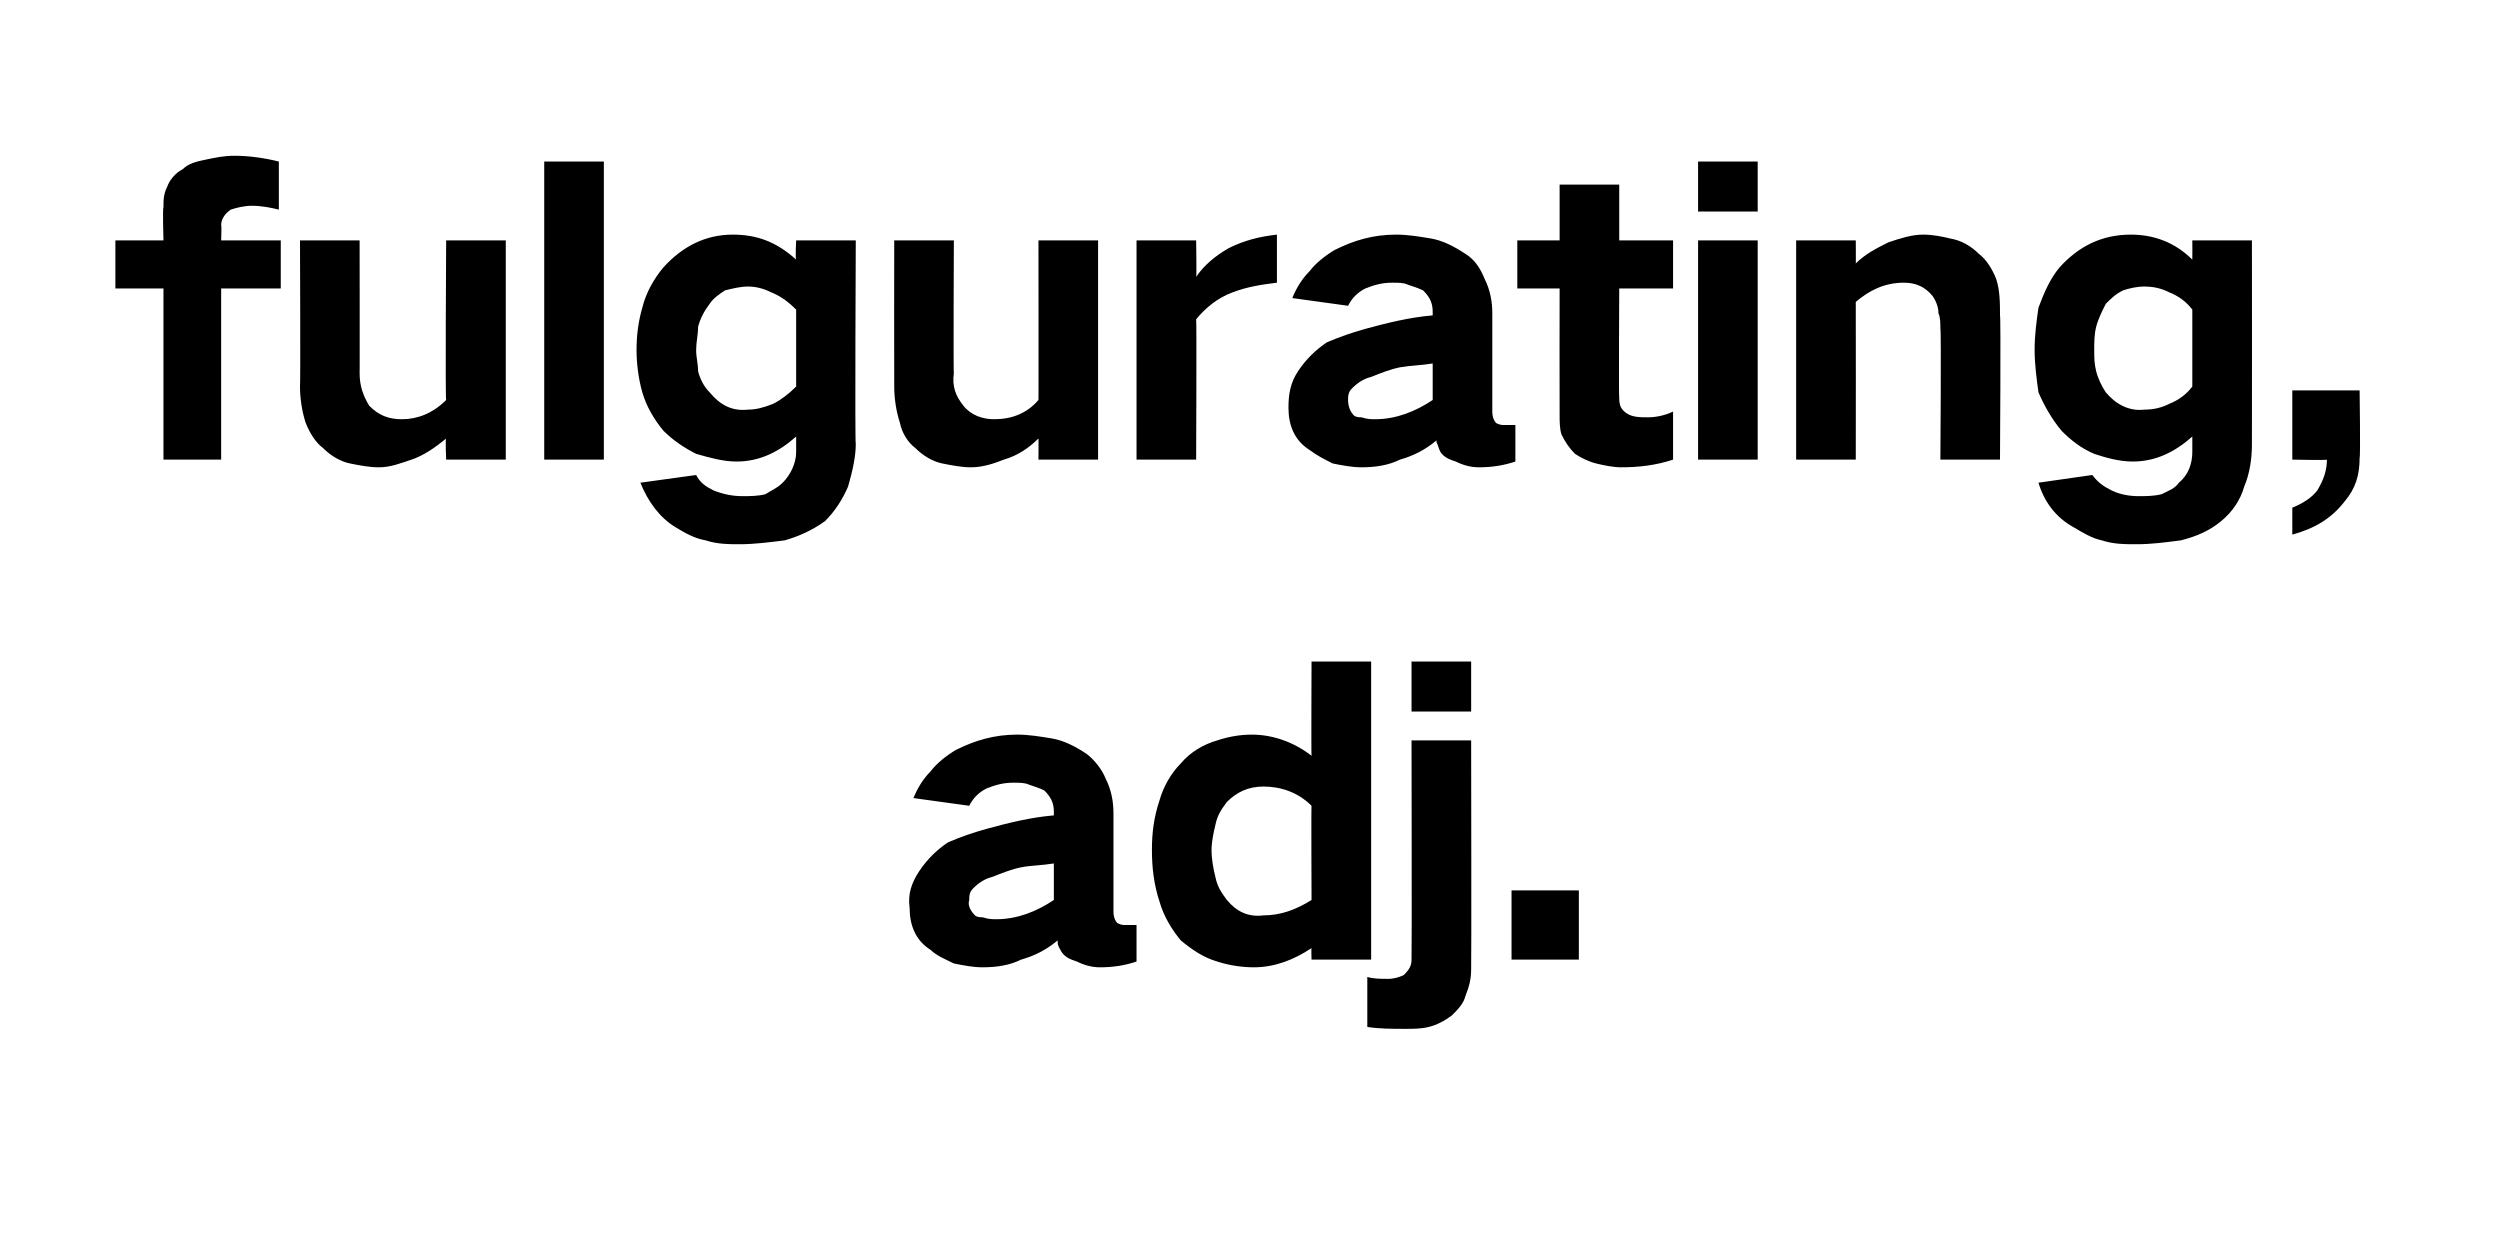
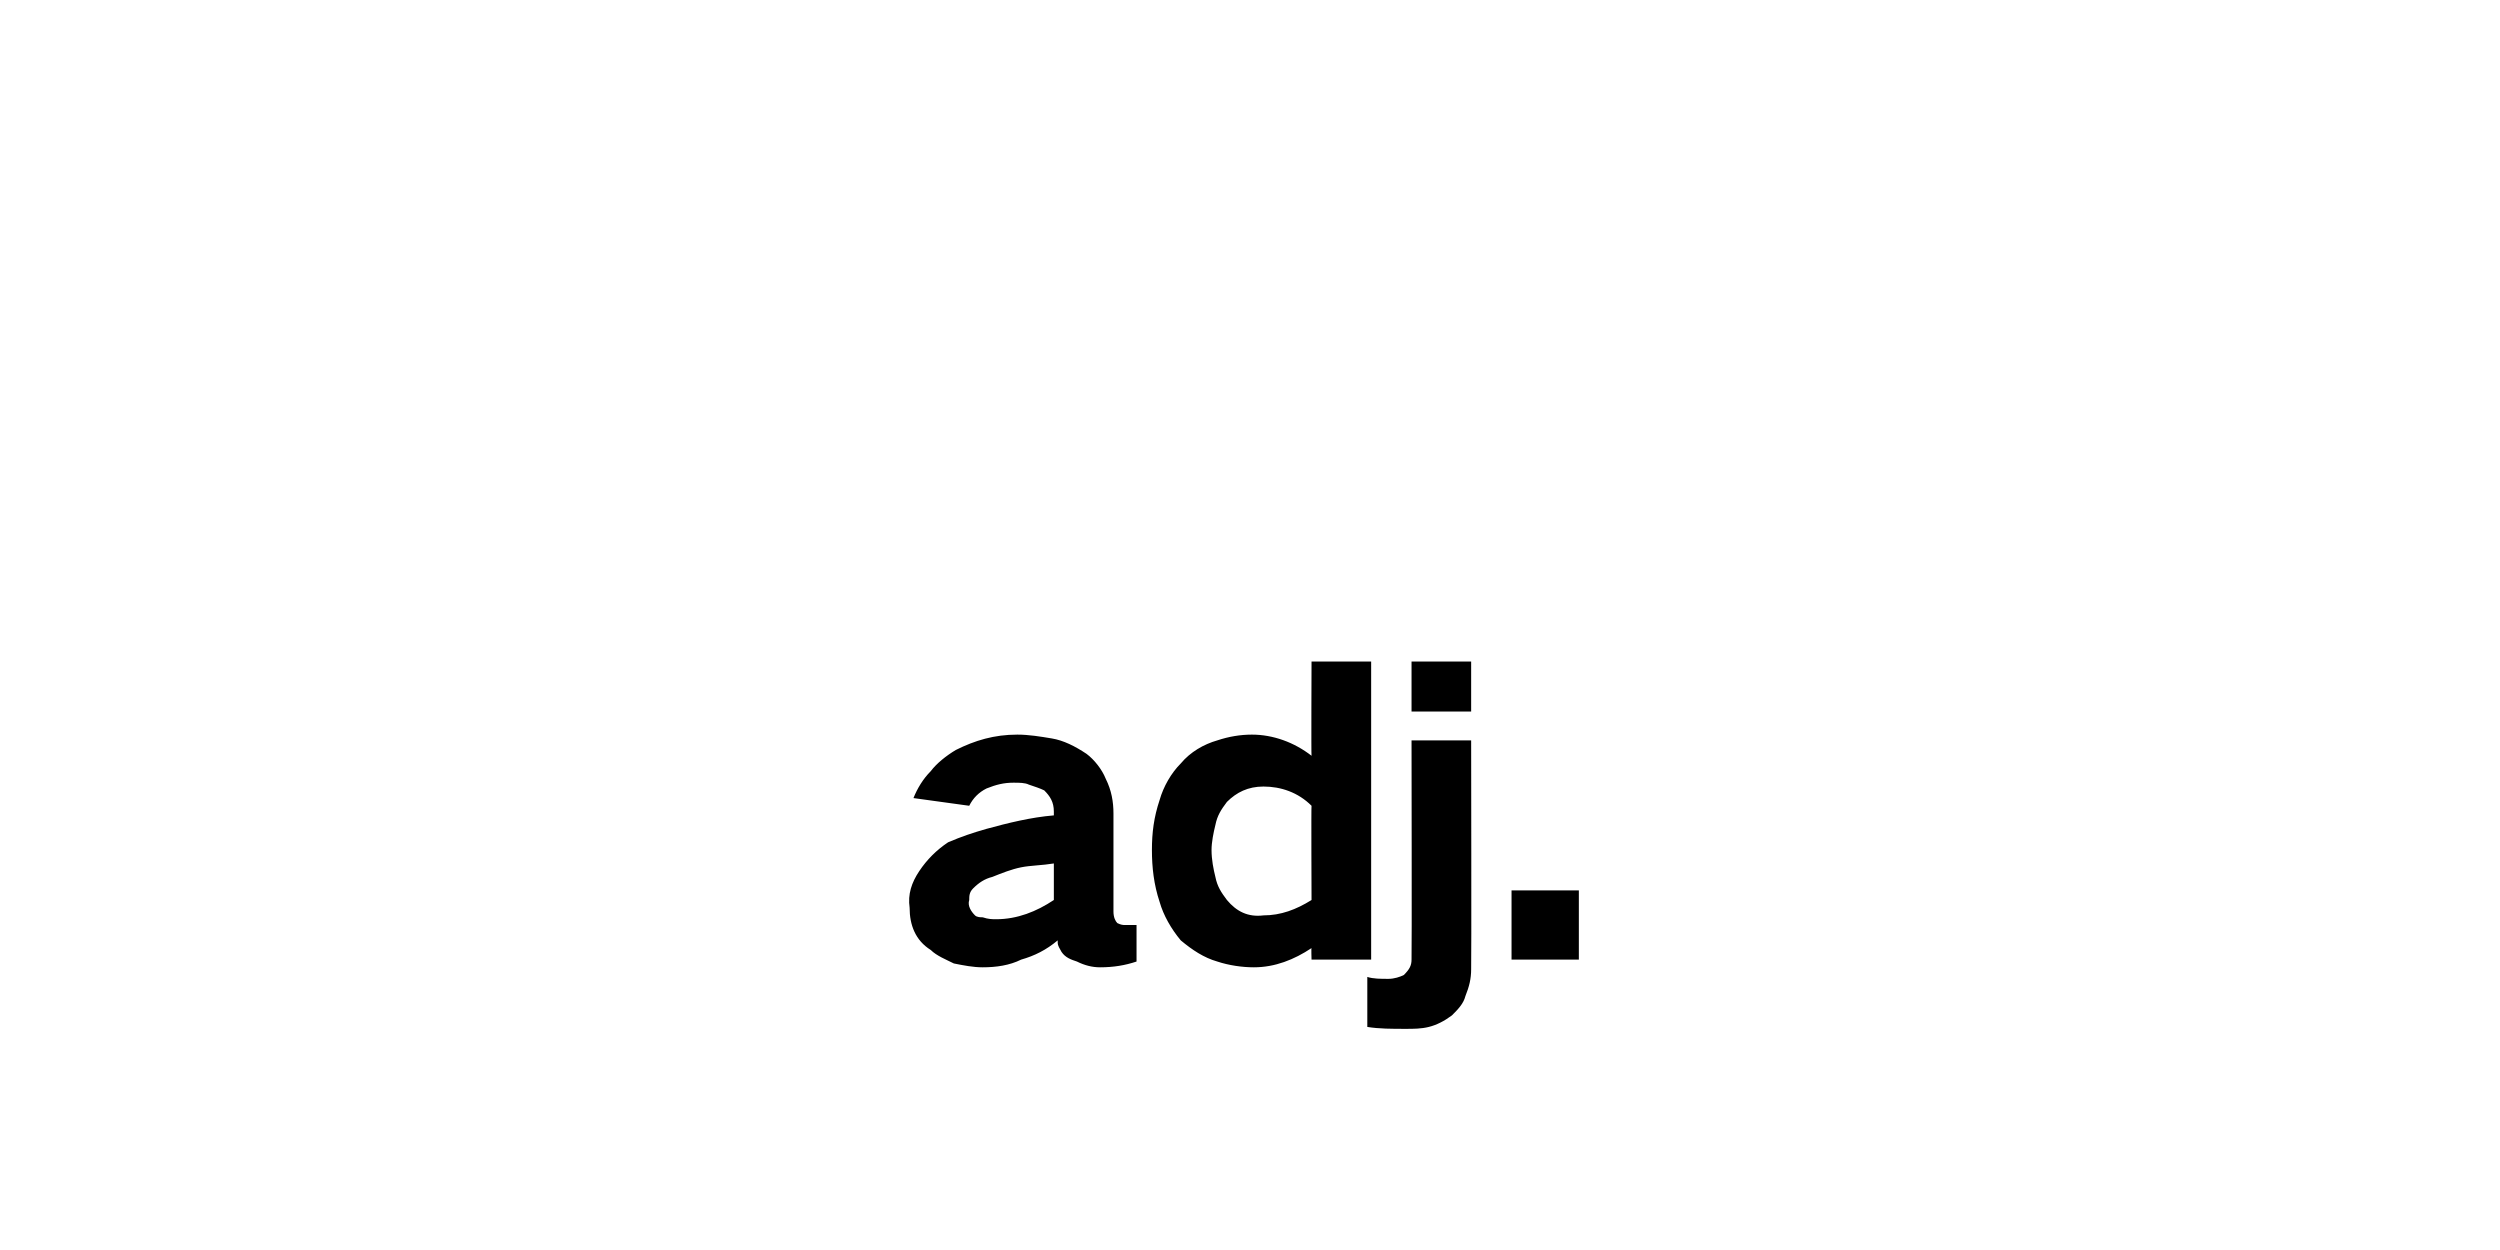
<svg xmlns="http://www.w3.org/2000/svg" version="1.1" width="130px" height="65px" viewBox="0 -6 130 65" style="top:-6px">
  <desc>fulgurating, adj.</desc>
  <defs />
  <g id="Polygon37344">
    <path d="M 47.8 39.3 C 47.4 39.9 47.2 40.5 47.3 41.2 C 47.3 42.1 47.6 42.9 48.4 43.4 C 48.7 43.7 49.2 43.9 49.6 44.1 C 50.1 44.2 50.6 44.3 51.1 44.3 C 51.8 44.3 52.5 44.2 53.1 43.9 C 53.8 43.7 54.4 43.4 55 42.9 C 55 43 55 43 55 43 C 55 43.2 55.1 43.3 55.2 43.5 C 55.4 43.8 55.7 43.9 56 44 C 56.4 44.2 56.8 44.3 57.2 44.3 C 57.9 44.3 58.5 44.2 59.1 44 C 59.1 44 59.1 42.1 59.1 42.1 C 58.9 42.1 58.7 42.1 58.5 42.1 C 58.4 42.1 58.3 42.1 58.1 42 C 58 41.9 57.9 41.7 57.9 41.4 C 57.9 41.4 57.9 36.3 57.9 36.3 C 57.9 35.7 57.8 35.1 57.5 34.5 C 57.3 34 56.9 33.5 56.5 33.2 C 55.9 32.8 55.3 32.5 54.7 32.4 C 54.1 32.3 53.5 32.2 52.9 32.2 C 51.7 32.2 50.7 32.5 49.7 33 C 49.2 33.3 48.7 33.7 48.4 34.1 C 48 34.5 47.7 35 47.5 35.5 C 47.5 35.5 50.4 35.9 50.4 35.9 C 50.6 35.5 50.9 35.2 51.3 35 C 51.8 34.8 52.2 34.7 52.7 34.7 C 53 34.7 53.3 34.7 53.5 34.8 C 53.8 34.9 54.1 35 54.3 35.1 C 54.6 35.4 54.8 35.7 54.8 36.2 C 54.8 36.2 54.8 36.4 54.8 36.4 C 53.6 36.5 52.4 36.8 51.3 37.1 C 50.6 37.3 50 37.5 49.3 37.8 C 48.7 38.2 48.2 38.7 47.8 39.3 C 47.8 39.3 47.8 39.3 47.8 39.3 Z M 50.7 41.6 C 50.5 41.4 50.3 41.1 50.4 40.8 C 50.4 40.6 50.4 40.4 50.6 40.2 C 50.9 39.9 51.2 39.7 51.6 39.6 C 52.1 39.4 52.6 39.2 53.1 39.1 C 53.6 39 54.2 39 54.8 38.9 C 54.8 38.9 54.8 40.8 54.8 40.8 C 53.9 41.4 52.9 41.8 51.8 41.8 C 51.6 41.8 51.4 41.8 51.1 41.7 C 51 41.7 50.8 41.7 50.7 41.6 C 50.7 41.6 50.7 41.6 50.7 41.6 Z M 60.3 35.6 C 60 36.5 59.9 37.3 59.9 38.2 C 59.9 39.1 60 40 60.3 40.9 C 60.5 41.6 60.9 42.3 61.4 42.9 C 62 43.4 62.6 43.8 63.3 44 C 63.9 44.2 64.6 44.3 65.2 44.3 C 66.3 44.3 67.3 43.9 68.2 43.3 C 68.18 43.28 68.2 43.9 68.2 43.9 L 71.3 43.9 L 71.3 28.4 L 68.2 28.4 C 68.2 28.4 68.18 33.32 68.2 33.3 C 67.3 32.6 66.2 32.2 65.1 32.2 C 64.5 32.2 63.9 32.3 63.3 32.5 C 62.6 32.7 61.9 33.1 61.4 33.7 C 60.9 34.2 60.5 34.9 60.3 35.6 C 60.3 35.6 60.3 35.6 60.3 35.6 Z M 68.2 40.8 C 67.4 41.3 66.6 41.6 65.7 41.6 C 64.9 41.7 64.3 41.4 63.8 40.8 C 63.5 40.4 63.3 40.1 63.2 39.6 C 63.1 39.2 63 38.7 63 38.2 C 63 37.8 63.1 37.3 63.2 36.9 C 63.3 36.4 63.5 36.1 63.8 35.7 C 64.3 35.2 64.9 34.9 65.7 34.9 C 66.6 34.9 67.5 35.2 68.2 35.9 C 68.18 35.88 68.2 40.8 68.2 40.8 C 68.2 40.8 68.18 40.76 68.2 40.8 Z M 72.2 44.9 C 71.8 44.9 71.4 44.9 71.1 44.8 C 71.1 44.8 71.1 47.4 71.1 47.4 C 71.7 47.5 72.4 47.5 73.1 47.5 C 73.5 47.5 73.9 47.5 74.3 47.4 C 74.7 47.3 75.1 47.1 75.5 46.8 C 75.8 46.5 76.1 46.2 76.2 45.8 C 76.4 45.3 76.5 44.9 76.5 44.4 C 76.52 44.4 76.5 32.5 76.5 32.5 L 73.4 32.5 C 73.4 32.5 73.42 43.86 73.4 43.9 C 73.4 44.2 73.3 44.4 73 44.7 C 72.8 44.8 72.5 44.9 72.2 44.9 C 72.2 44.9 72.2 44.9 72.2 44.9 Z M 73.4 28.4 L 73.4 31 L 76.5 31 L 76.5 28.4 L 73.4 28.4 Z M 78.6 40.3 L 78.6 43.9 L 82.1 43.9 L 82.1 40.3 L 78.6 40.3 Z " stroke="none" fill="#000000" />
  </g>
  <g id="Polygon37343">
-     <path d="M 6 6.5 L 6 9 L 8.5 9 L 8.5 17.9 L 11.5 17.9 L 11.5 9 L 14.6 9 L 14.6 6.5 L 11.5 6.5 C 11.5 6.5 11.53 5.7 11.5 5.7 C 11.5 5.4 11.7 5.1 12 4.9 C 12.3 4.8 12.7 4.7 13.1 4.7 C 13.6 4.7 14.1 4.8 14.5 4.9 C 14.5 4.9 14.5 2.4 14.5 2.4 C 13.7 2.2 12.9 2.1 12.2 2.1 C 11.6 2.1 11.2 2.2 10.7 2.3 C 10.2 2.4 9.8 2.5 9.5 2.8 C 9.1 3 8.8 3.4 8.7 3.7 C 8.5 4.1 8.5 4.4 8.5 4.8 C 8.45 4.8 8.5 6.5 8.5 6.5 L 6 6.5 Z M 15.6 6.5 C 15.6 6.5 15.63 14.06 15.6 14.1 C 15.6 14.7 15.7 15.4 15.9 16 C 16.1 16.5 16.4 17 16.8 17.3 C 17.2 17.7 17.7 18 18.2 18.1 C 18.7 18.2 19.2 18.3 19.7 18.3 C 20.3 18.3 20.8 18.1 21.4 17.9 C 22 17.7 22.6 17.3 23.2 16.8 C 23.15 16.78 23.2 17.9 23.2 17.9 L 26.3 17.9 L 26.3 6.5 L 23.2 6.5 C 23.2 6.5 23.15 14.84 23.2 14.8 C 22.5 15.5 21.7 15.8 20.9 15.8 C 20.2 15.8 19.7 15.6 19.2 15.1 C 18.9 14.6 18.7 14.1 18.7 13.4 C 18.71 13.44 18.7 6.5 18.7 6.5 L 15.6 6.5 Z M 28.3 2.4 L 28.3 17.9 L 31.4 17.9 L 31.4 2.4 L 28.3 2.4 Z M 33.4 10 C 33.2 10.7 33.1 11.4 33.1 12.2 C 33.1 12.9 33.2 13.7 33.4 14.4 C 33.6 15.1 34 15.8 34.5 16.4 C 35 16.9 35.6 17.3 36.2 17.6 C 36.9 17.8 37.6 18 38.3 18 C 39.5 18 40.5 17.5 41.4 16.7 C 41.4 16.7 41.4 17.5 41.4 17.5 C 41.4 18.1 41.1 18.7 40.7 19.1 C 40.4 19.4 40.1 19.5 39.8 19.7 C 39.4 19.8 39 19.8 38.6 19.8 C 38.1 19.8 37.6 19.7 37.1 19.5 C 36.7 19.3 36.4 19.1 36.2 18.7 C 36.2 18.7 33.3 19.1 33.3 19.1 C 33.7 20.1 34.3 20.9 35.1 21.4 C 35.6 21.7 36.1 22 36.7 22.1 C 37.3 22.3 37.9 22.3 38.5 22.3 C 39.2 22.3 40 22.2 40.8 22.1 C 41.5 21.9 42.2 21.6 42.9 21.1 C 43.4 20.6 43.8 20 44.1 19.3 C 44.3 18.6 44.5 17.8 44.5 17.1 C 44.45 17.06 44.5 6.5 44.5 6.5 L 41.4 6.5 C 41.4 6.5 41.35 7.46 41.4 7.5 C 40.4 6.6 39.4 6.2 38.1 6.2 C 36.7 6.2 35.5 6.8 34.5 7.9 C 34 8.5 33.6 9.2 33.4 10 C 33.4 10 33.4 10 33.4 10 Z M 40.2 15 C 39.7 15.2 39.3 15.3 38.9 15.3 C 38 15.4 37.4 15 36.9 14.4 C 36.6 14.1 36.4 13.7 36.3 13.3 C 36.3 12.9 36.2 12.6 36.2 12.2 C 36.2 11.8 36.3 11.4 36.3 11 C 36.4 10.6 36.6 10.2 36.9 9.8 C 37.1 9.5 37.4 9.3 37.7 9.1 C 38.1 9 38.5 8.9 38.9 8.9 C 39.3 8.9 39.7 9 40.1 9.2 C 40.6 9.4 41 9.7 41.4 10.1 C 41.4 10.1 41.4 14.1 41.4 14.1 C 41 14.5 40.6 14.8 40.2 15 C 40.2 15 40.2 15 40.2 15 Z M 46.5 6.5 C 46.5 6.5 46.49 14.06 46.5 14.1 C 46.5 14.7 46.6 15.4 46.8 16 C 46.9 16.5 47.2 17 47.6 17.3 C 48 17.7 48.5 18 49 18.1 C 49.5 18.2 50 18.3 50.5 18.3 C 51.1 18.3 51.7 18.1 52.2 17.9 C 52.9 17.7 53.5 17.3 54 16.8 C 54.01 16.78 54 17.9 54 17.9 L 57.1 17.9 L 57.1 6.5 L 54 6.5 C 54 6.5 54.01 14.84 54 14.8 C 53.4 15.5 52.6 15.8 51.7 15.8 C 51.1 15.8 50.5 15.6 50.1 15.1 C 49.7 14.6 49.5 14.1 49.6 13.4 C 49.57 13.44 49.6 6.5 49.6 6.5 L 46.5 6.5 Z M 59.1 6.5 L 59.1 17.9 L 62.2 17.9 C 62.2 17.9 62.23 10.64 62.2 10.6 C 62.7 10 63.3 9.5 64.1 9.2 C 64.9 8.9 65.6 8.8 66.4 8.7 C 66.4 8.7 66.4 6.2 66.4 6.2 C 65.5 6.3 64.7 6.5 63.9 6.9 C 63.2 7.3 62.6 7.8 62.2 8.4 C 62.23 8.44 62.2 6.5 62.2 6.5 L 59.1 6.5 Z M 67.5 13.3 C 67.1 13.9 67 14.5 67 15.2 C 67 16.1 67.3 16.9 68.1 17.4 C 68.5 17.7 68.9 17.9 69.3 18.1 C 69.8 18.2 70.3 18.3 70.8 18.3 C 71.5 18.3 72.2 18.2 72.8 17.9 C 73.5 17.7 74.1 17.4 74.7 16.9 C 74.7 17 74.7 17 74.7 17 C 74.8 17.2 74.8 17.3 74.9 17.5 C 75.1 17.8 75.4 17.9 75.7 18 C 76.1 18.2 76.5 18.3 76.9 18.3 C 77.6 18.3 78.2 18.2 78.8 18 C 78.8 18 78.8 16.1 78.8 16.1 C 78.6 16.1 78.4 16.1 78.2 16.1 C 78.1 16.1 78 16.1 77.8 16 C 77.7 15.9 77.6 15.7 77.6 15.4 C 77.6 15.4 77.6 10.3 77.6 10.3 C 77.6 9.7 77.5 9.1 77.2 8.5 C 77 8 76.7 7.5 76.2 7.2 C 75.6 6.8 75 6.5 74.4 6.4 C 73.8 6.3 73.2 6.2 72.6 6.2 C 71.4 6.2 70.4 6.5 69.4 7 C 68.9 7.3 68.4 7.7 68.1 8.1 C 67.7 8.5 67.4 9 67.2 9.5 C 67.2 9.5 70.1 9.9 70.1 9.9 C 70.3 9.5 70.6 9.2 71 9 C 71.5 8.8 71.9 8.7 72.4 8.7 C 72.7 8.7 73 8.7 73.2 8.8 C 73.5 8.9 73.8 9 74 9.1 C 74.3 9.4 74.5 9.7 74.5 10.2 C 74.5 10.2 74.5 10.4 74.5 10.4 C 73.3 10.5 72.1 10.8 71 11.1 C 70.3 11.3 69.7 11.5 69 11.8 C 68.4 12.2 67.9 12.7 67.5 13.3 C 67.5 13.3 67.5 13.3 67.5 13.3 Z M 70.4 15.6 C 70.2 15.4 70.1 15.1 70.1 14.8 C 70.1 14.6 70.1 14.4 70.3 14.2 C 70.6 13.9 70.9 13.7 71.3 13.6 C 71.8 13.4 72.3 13.2 72.8 13.1 C 73.4 13 73.9 13 74.5 12.9 C 74.5 12.9 74.5 14.8 74.5 14.8 C 73.6 15.4 72.6 15.8 71.5 15.8 C 71.3 15.8 71.1 15.8 70.8 15.7 C 70.7 15.7 70.5 15.7 70.4 15.6 C 70.4 15.6 70.4 15.6 70.4 15.6 Z M 78.9 6.5 L 78.9 9 L 81.1 9 C 81.1 9 81.09 15.56 81.1 15.6 C 81.1 15.9 81.1 16.3 81.2 16.6 C 81.4 17 81.6 17.3 81.9 17.6 C 82.2 17.8 82.6 18 83 18.1 C 83.4 18.2 83.9 18.3 84.3 18.3 C 85.2 18.3 86.1 18.2 87 17.9 C 87 17.9 87 15.4 87 15.4 C 86.6 15.6 86.1 15.7 85.7 15.7 C 85.3 15.7 84.9 15.7 84.6 15.5 C 84.3 15.3 84.2 15.1 84.2 14.7 C 84.17 14.72 84.2 9 84.2 9 L 87 9 L 87 6.5 L 84.2 6.5 L 84.2 3.6 L 81.1 3.6 L 81.1 6.5 L 78.9 6.5 Z M 88.3 6.5 L 88.3 17.9 L 91.4 17.9 L 91.4 6.5 L 88.3 6.5 Z M 88.3 2.4 L 88.3 5 L 91.4 5 L 91.4 2.4 L 88.3 2.4 Z M 93.4 6.5 L 93.4 17.9 L 96.5 17.9 C 96.5 17.9 96.51 9.72 96.5 9.7 C 97.2 9.1 98 8.7 99 8.7 C 99.6 8.7 100.1 8.9 100.5 9.4 C 100.7 9.7 100.8 10 100.8 10.3 C 100.9 10.5 100.9 10.8 100.9 11.1 C 100.95 11.06 100.9 17.9 100.9 17.9 L 104 17.9 C 104 17.9 104.05 10.44 104 10.4 C 104 9.8 104 9.1 103.8 8.5 C 103.6 8 103.3 7.5 102.9 7.2 C 102.5 6.8 102 6.5 101.4 6.4 C 101 6.3 100.5 6.2 100 6.2 C 99.4 6.2 98.8 6.4 98.2 6.6 C 97.6 6.9 97 7.2 96.5 7.7 C 96.51 7.74 96.5 6.5 96.5 6.5 L 93.4 6.5 Z M 106 10 C 105.9 10.7 105.8 11.4 105.8 12.2 C 105.8 12.9 105.9 13.7 106 14.4 C 106.3 15.1 106.7 15.8 107.2 16.4 C 107.7 16.9 108.2 17.3 108.9 17.6 C 109.5 17.8 110.2 18 110.9 18 C 112.1 18 113.1 17.5 114 16.7 C 114 16.7 114 17.5 114 17.5 C 114 18.1 113.8 18.7 113.3 19.1 C 113.1 19.4 112.8 19.5 112.4 19.7 C 112 19.8 111.6 19.8 111.2 19.8 C 110.7 19.8 110.2 19.7 109.8 19.5 C 109.4 19.3 109.1 19.1 108.8 18.7 C 108.8 18.7 106 19.1 106 19.1 C 106.3 20.1 106.9 20.9 107.8 21.4 C 108.3 21.7 108.8 22 109.3 22.1 C 109.9 22.3 110.5 22.3 111.1 22.3 C 111.9 22.3 112.6 22.2 113.4 22.1 C 114.2 21.9 114.9 21.6 115.5 21.1 C 116.1 20.6 116.5 20 116.7 19.3 C 117 18.6 117.1 17.8 117.1 17.1 C 117.11 17.06 117.1 6.5 117.1 6.5 L 114 6.5 C 114 6.5 114.01 7.46 114 7.5 C 113.1 6.6 112 6.2 110.8 6.2 C 109.3 6.2 108.1 6.8 107.1 7.9 C 106.6 8.5 106.3 9.2 106 10 C 106 10 106 10 106 10 Z M 112.8 15 C 112.4 15.2 112 15.3 111.5 15.3 C 110.7 15.4 110 15 109.5 14.4 C 109.3 14.1 109.1 13.7 109 13.3 C 108.9 12.9 108.9 12.6 108.9 12.2 C 108.9 11.8 108.9 11.4 109 11 C 109.1 10.6 109.3 10.2 109.5 9.8 C 109.8 9.5 110 9.3 110.4 9.1 C 110.7 9 111.1 8.9 111.5 8.9 C 112 8.9 112.4 9 112.8 9.2 C 113.3 9.4 113.7 9.7 114 10.1 C 114 10.1 114 14.1 114 14.1 C 113.7 14.5 113.3 14.8 112.8 15 C 112.8 15 112.8 15 112.8 15 Z M 120.5 19.5 C 120.2 19.9 119.7 20.2 119.2 20.4 C 119.2 20.4 119.2 21.8 119.2 21.8 C 120.3 21.5 121.2 21 121.9 20.1 C 122.5 19.4 122.7 18.7 122.7 17.8 C 122.75 17.8 122.7 14.3 122.7 14.3 L 119.2 14.3 L 119.2 17.9 C 119.2 17.9 121.03 17.94 121 17.9 C 121 18.5 120.8 19 120.5 19.5 C 120.5 19.5 120.5 19.5 120.5 19.5 Z " stroke="none" fill="#000000" />
-   </g>
+     </g>
</svg>